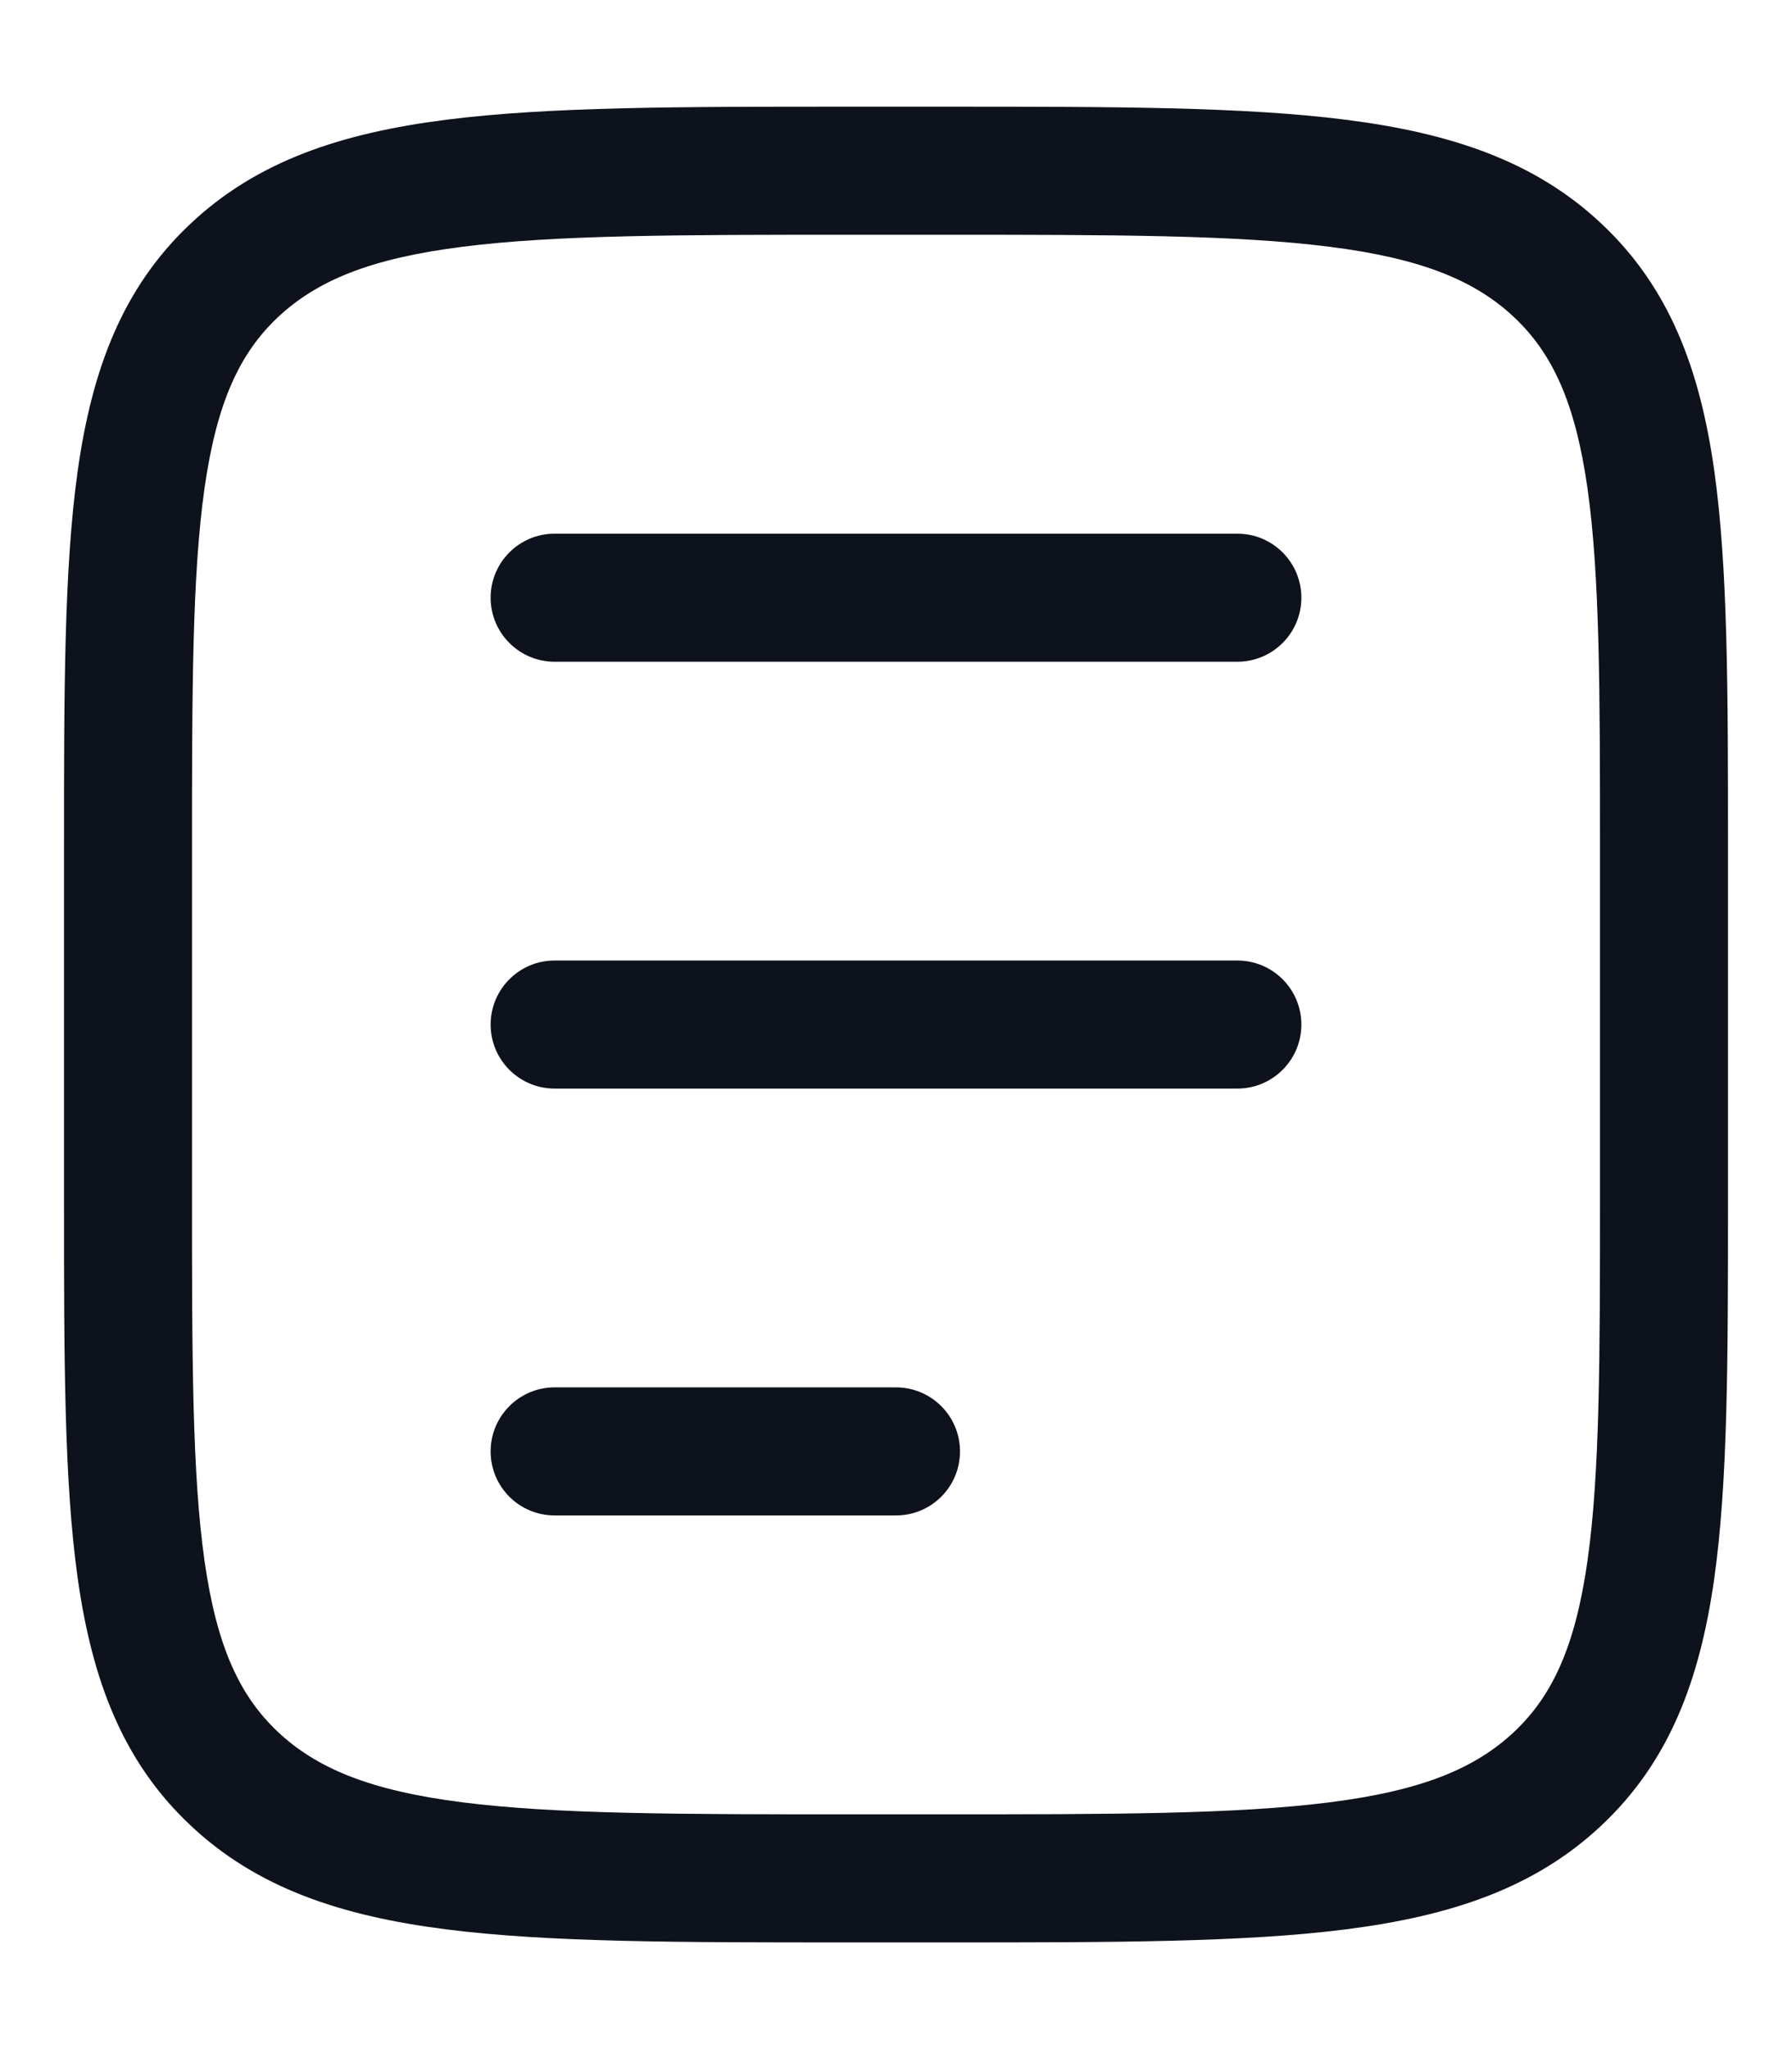
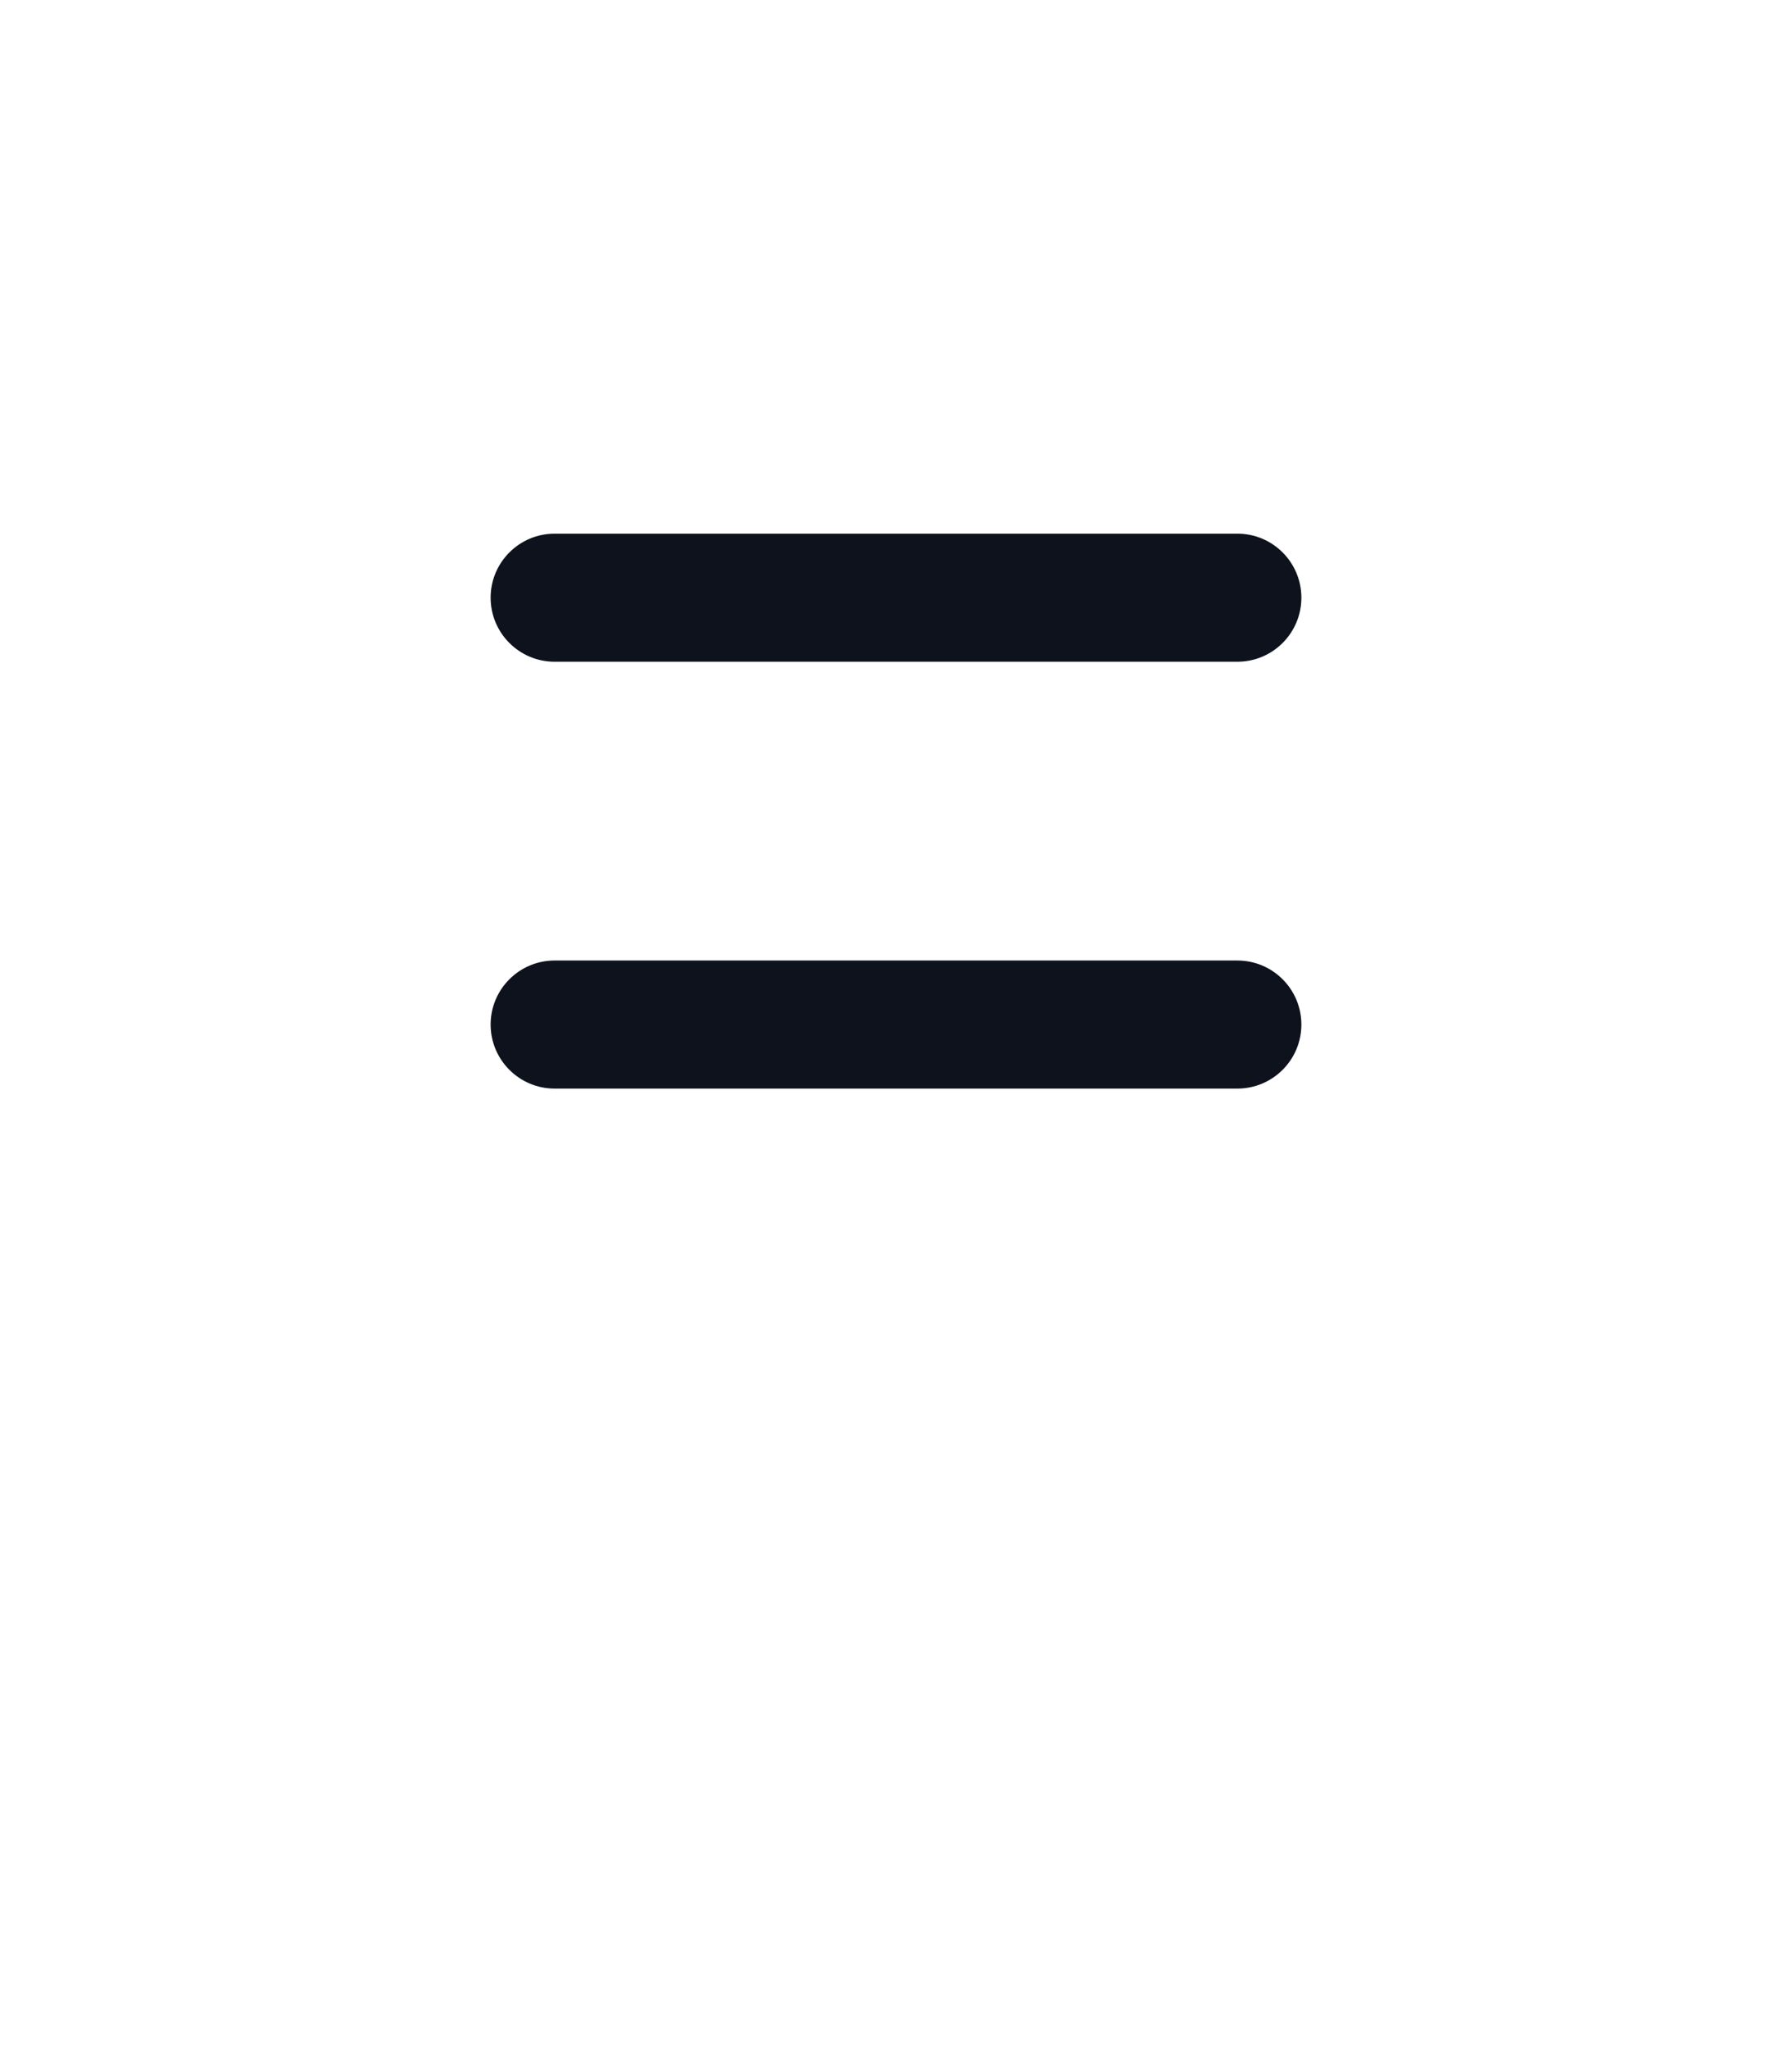
<svg xmlns="http://www.w3.org/2000/svg" width="14" height="16" viewBox="0 0 14 16" fill="none">
  <g id="elements">
    <g id="Icon">
      <path d="M4.333 4.167C4.057 4.167 3.833 4.391 3.833 4.667C3.833 4.943 4.057 5.167 4.333 5.167H9.667C9.943 5.167 10.167 4.943 10.167 4.667C10.167 4.391 9.943 4.167 9.667 4.167H4.333Z" fill="#0D121C" />
      <path d="M3.833 8C3.833 7.724 4.057 7.5 4.333 7.5H9.667C9.943 7.5 10.167 7.724 10.167 8C10.167 8.276 9.943 8.5 9.667 8.5H4.333C4.057 8.5 3.833 8.276 3.833 8Z" fill="#0D121C" />
-       <path d="M4.333 10.833C4.057 10.833 3.833 11.057 3.833 11.333C3.833 11.61 4.057 11.833 4.333 11.833H7C7.276 11.833 7.5 11.61 7.5 11.333C7.5 11.057 7.276 10.833 7 10.833H4.333Z" fill="#0D121C" />
-       <path fill-rule="evenodd" clip-rule="evenodd" d="M7.389 0.833H6.611C5.311 0.833 4.286 0.833 3.486 0.935C2.667 1.039 2.006 1.257 1.484 1.751C0.957 2.248 0.72 2.883 0.608 3.67C0.5 4.432 0.5 5.404 0.5 6.627V9.373C0.5 10.596 0.5 11.569 0.608 12.33C0.72 13.117 0.957 13.752 1.484 14.249C2.006 14.743 2.667 14.961 3.486 15.065C4.286 15.167 5.311 15.167 6.611 15.167H7.389C8.689 15.167 9.714 15.167 10.514 15.065C11.333 14.961 11.994 14.743 12.516 14.249C13.043 13.752 13.28 13.117 13.392 12.33C13.5 11.568 13.5 10.596 13.5 9.373V6.627C13.5 5.404 13.5 4.432 13.392 3.67C13.28 2.883 13.043 2.248 12.516 1.751C11.994 1.257 11.333 1.039 10.514 0.935C9.714 0.833 8.689 0.833 7.389 0.833ZM2.17 2.478C2.475 2.191 2.893 2.018 3.612 1.927C4.342 1.834 5.303 1.833 6.647 1.833H7.353C8.697 1.833 9.658 1.834 10.388 1.927C11.107 2.018 11.525 2.191 11.83 2.478C12.13 2.761 12.307 3.146 12.402 3.811C12.499 4.494 12.5 5.395 12.5 6.667V9.333C12.5 10.605 12.499 11.506 12.402 12.189C12.307 12.854 12.13 13.239 11.83 13.522C11.525 13.809 11.107 13.982 10.388 14.073C9.658 14.166 8.697 14.167 7.353 14.167H6.647C5.303 14.167 4.342 14.166 3.612 14.073C2.893 13.982 2.475 13.809 2.17 13.522C1.87 13.239 1.693 12.854 1.598 12.189C1.501 11.506 1.5 10.605 1.5 9.333L1.5 6.667C1.5 5.395 1.501 4.494 1.598 3.811C1.693 3.146 1.87 2.761 2.17 2.478Z" fill="#0D121C" />
    </g>
  </g>
</svg>